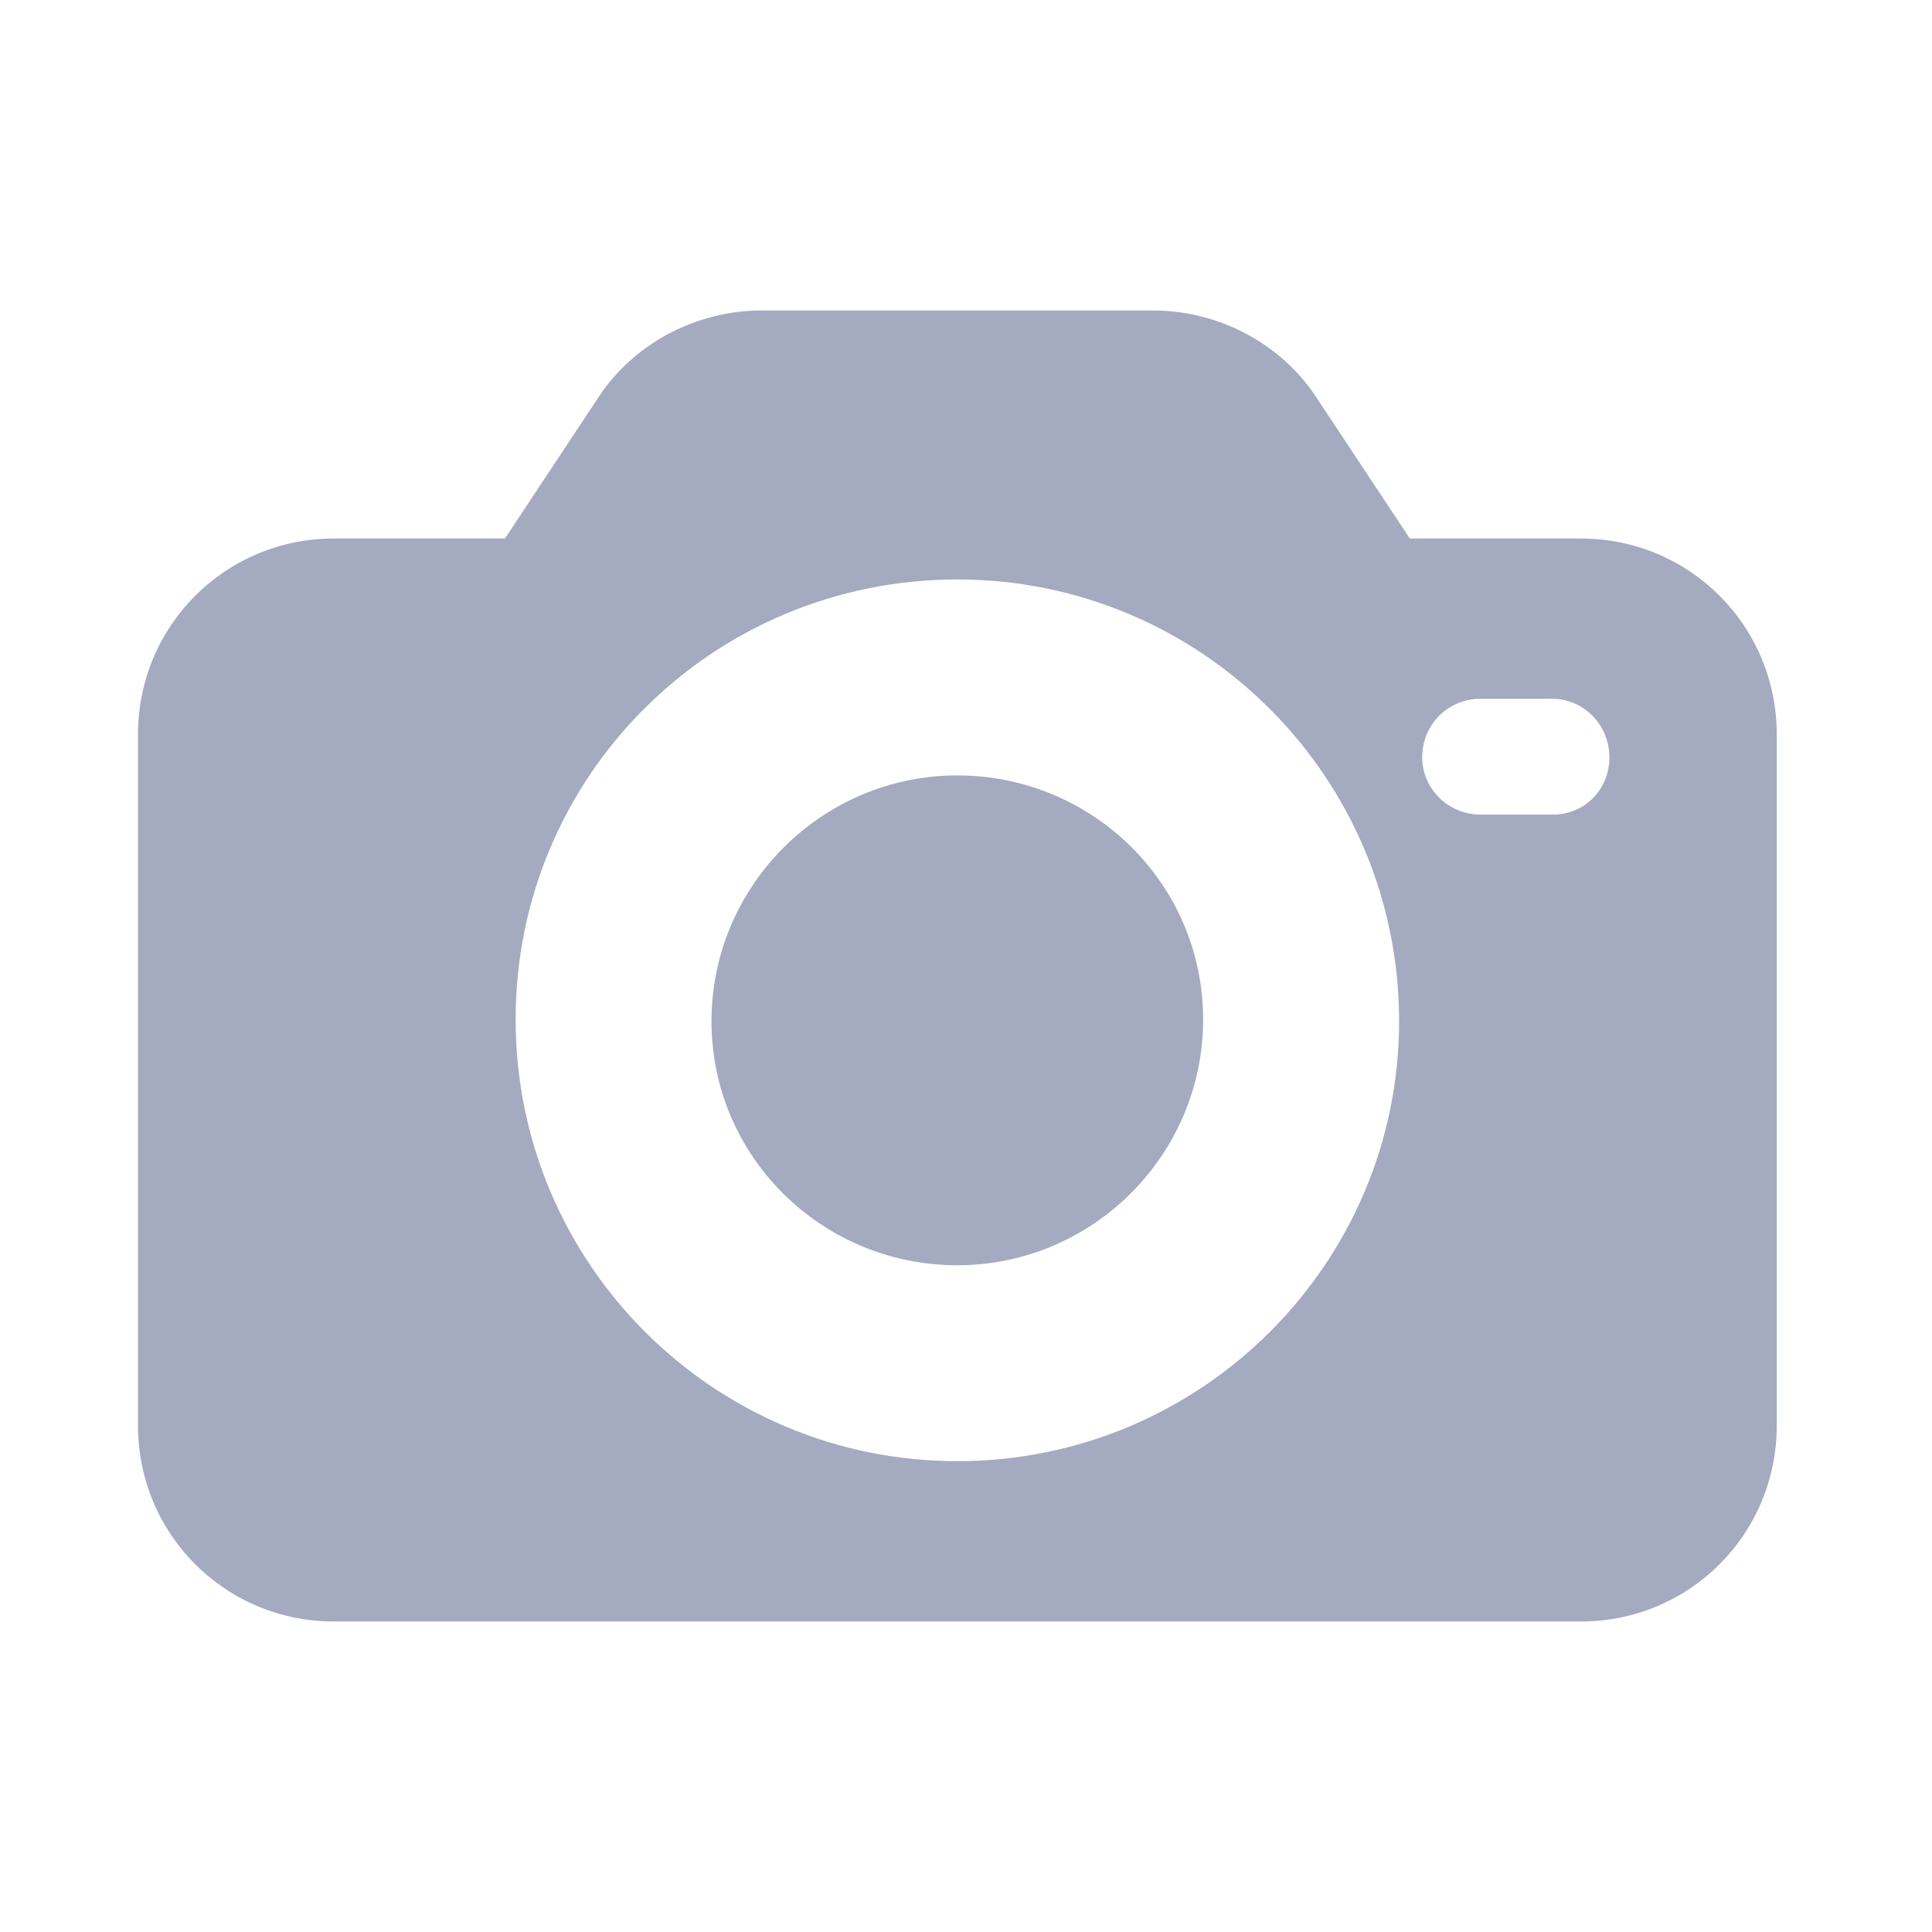
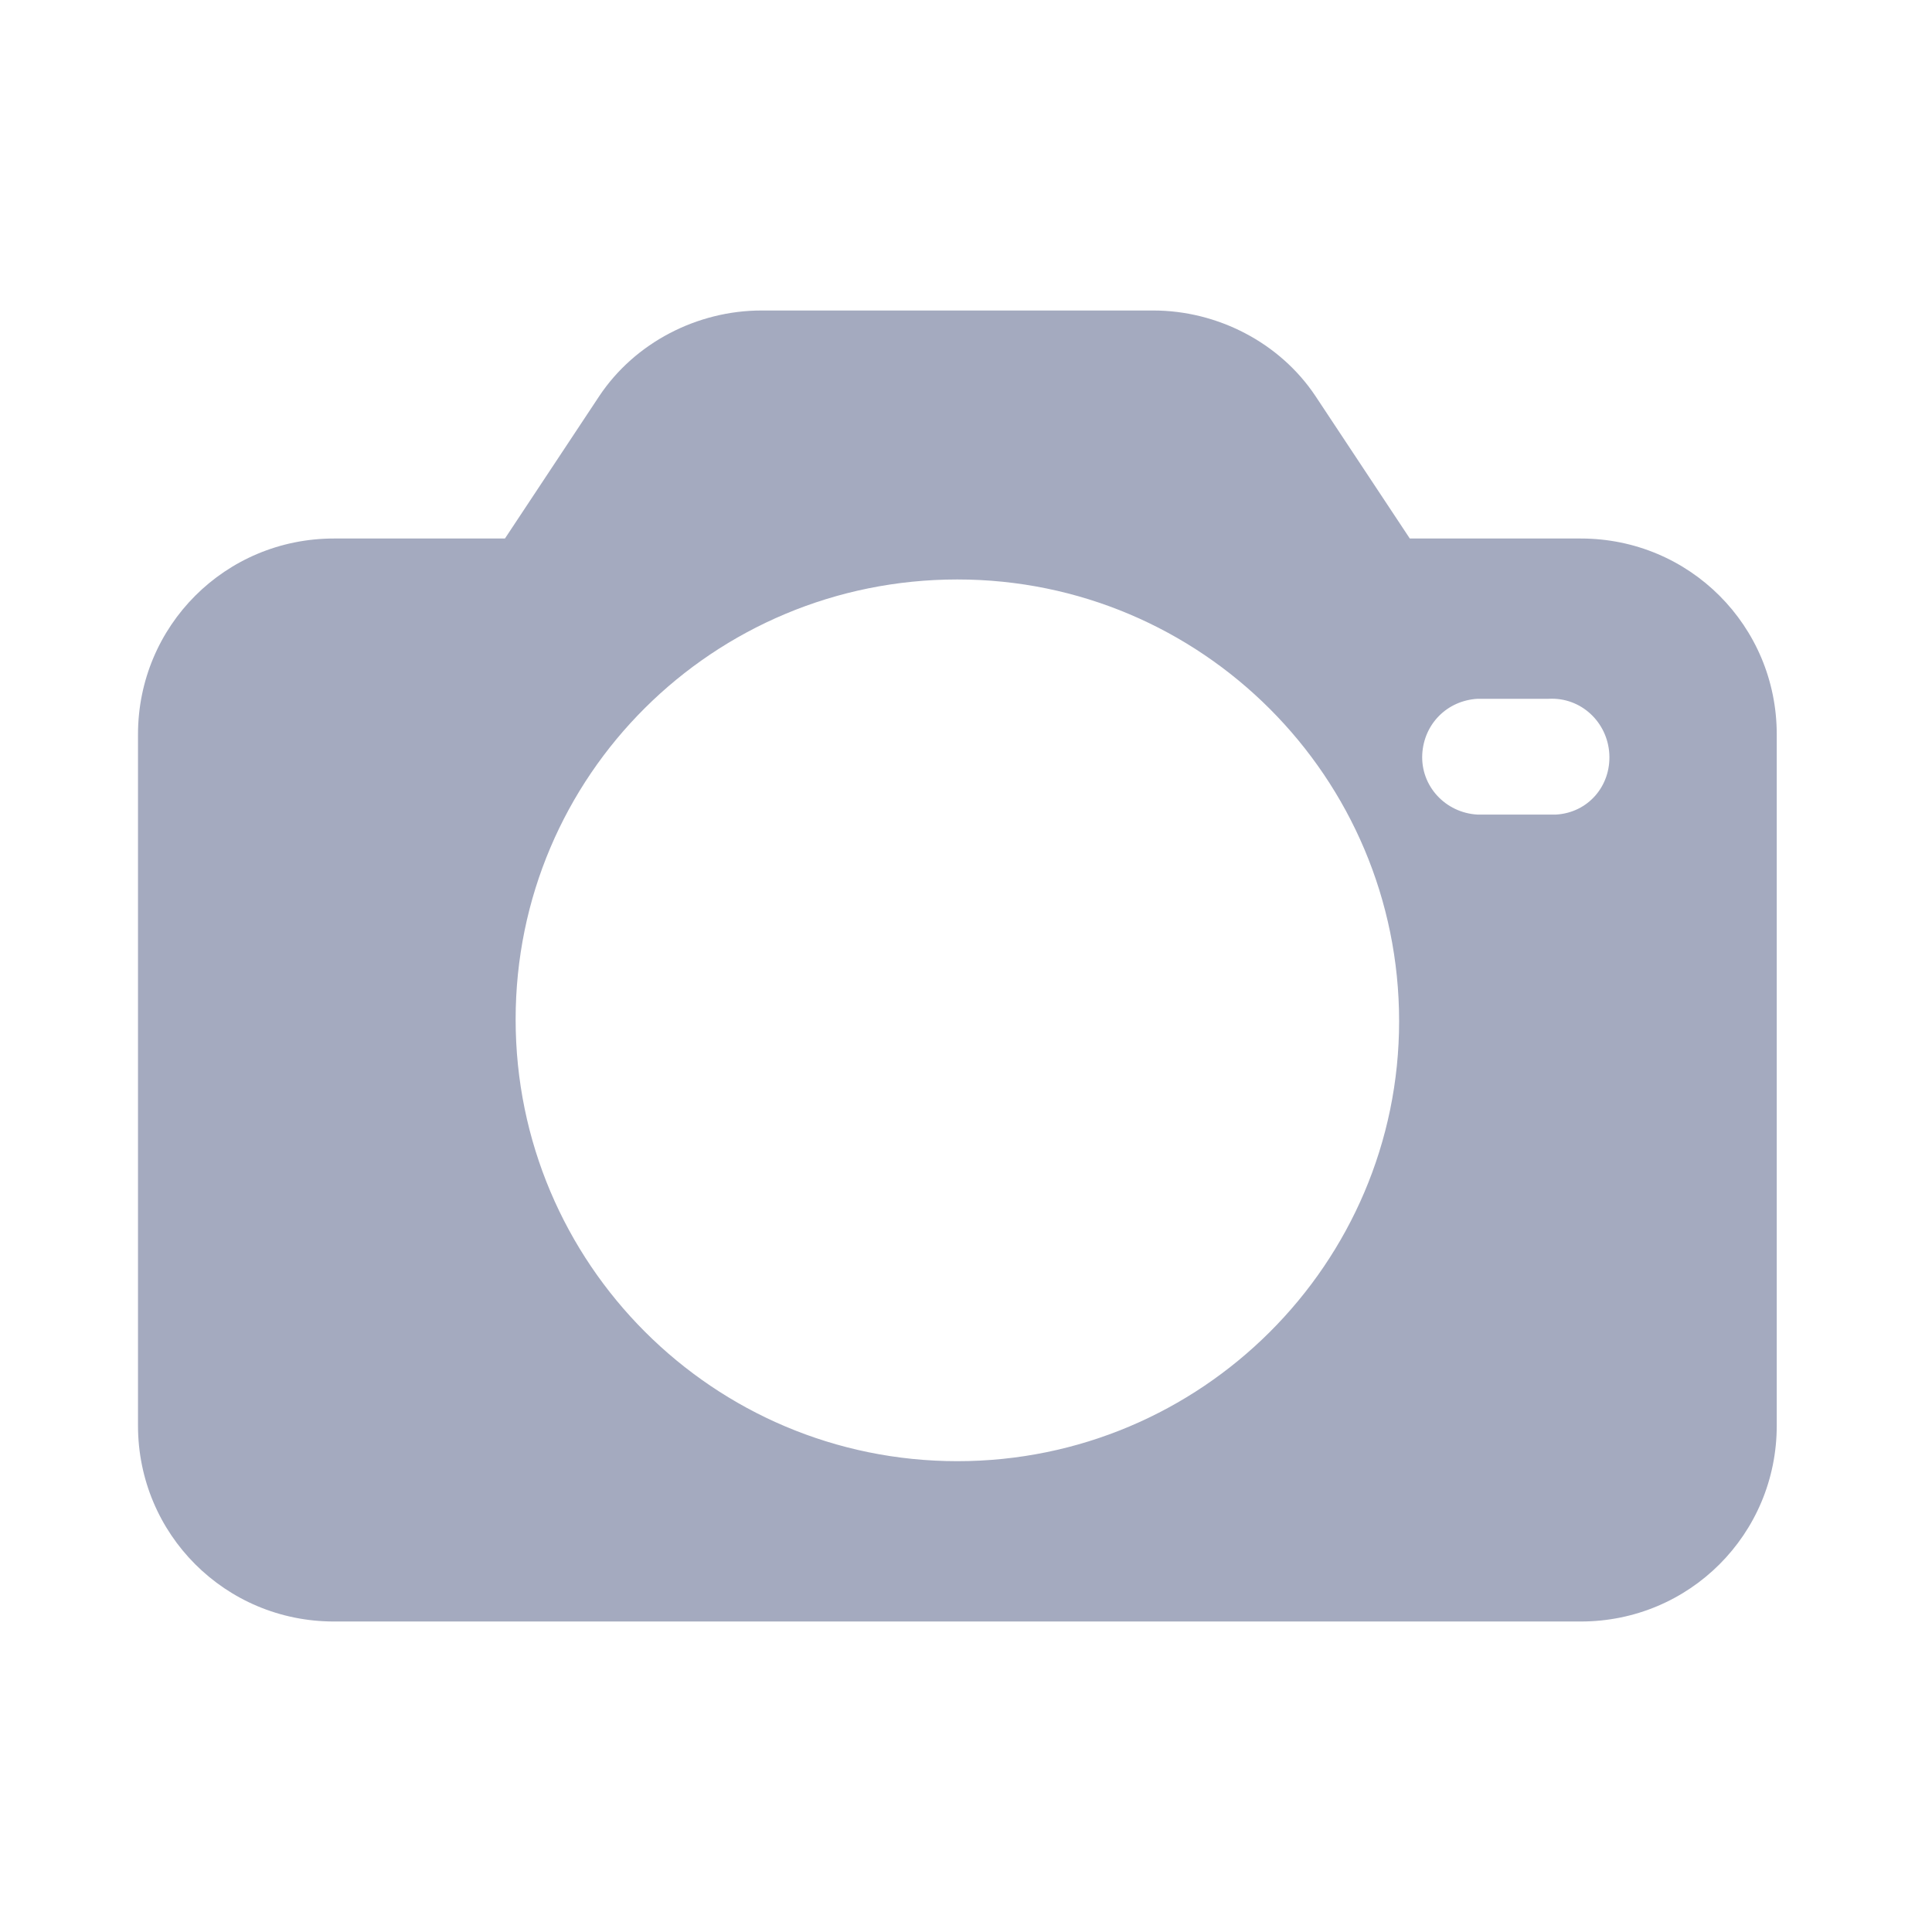
<svg xmlns="http://www.w3.org/2000/svg" width="56" height="56" viewBox="0 0 56 56" fill="none">
  <path d="M45.821 15.609H40.864L38.128 11.478C37.095 9.929 35.288 9 33.429 9H22.071C20.212 9 18.405 9.929 17.372 11.478L14.636 15.609H9.679C6.53 15.609 4 18.139 4 21.288V41.321C4 44.47 6.53 47 9.679 47H45.821C48.97 47 51.5 44.47 51.5 41.321V21.288C51.5 18.139 48.97 15.609 45.821 15.609ZM27.75 42.353C20.677 42.353 14.946 36.622 14.946 29.549C14.946 22.476 20.677 16.796 27.75 16.796C34.823 16.796 40.554 22.527 40.554 29.601C40.554 36.622 34.823 42.353 27.75 42.353ZM45.098 23.611C45.046 23.611 44.995 23.611 44.891 23.611H42.826C41.897 23.56 41.174 22.785 41.225 21.856C41.277 20.978 41.948 20.307 42.826 20.255H44.891C45.821 20.204 46.595 20.927 46.647 21.856C46.698 22.785 46.027 23.56 45.098 23.611Z" fill="#A4AABF" />
-   <path d="M27.748 22.476C23.824 22.476 20.623 25.677 20.623 29.601C20.623 33.525 23.824 36.674 27.748 36.674C31.672 36.674 34.873 33.473 34.873 29.549C34.873 25.625 31.672 22.476 27.748 22.476Z" fill="#A4AABF" />
</svg>